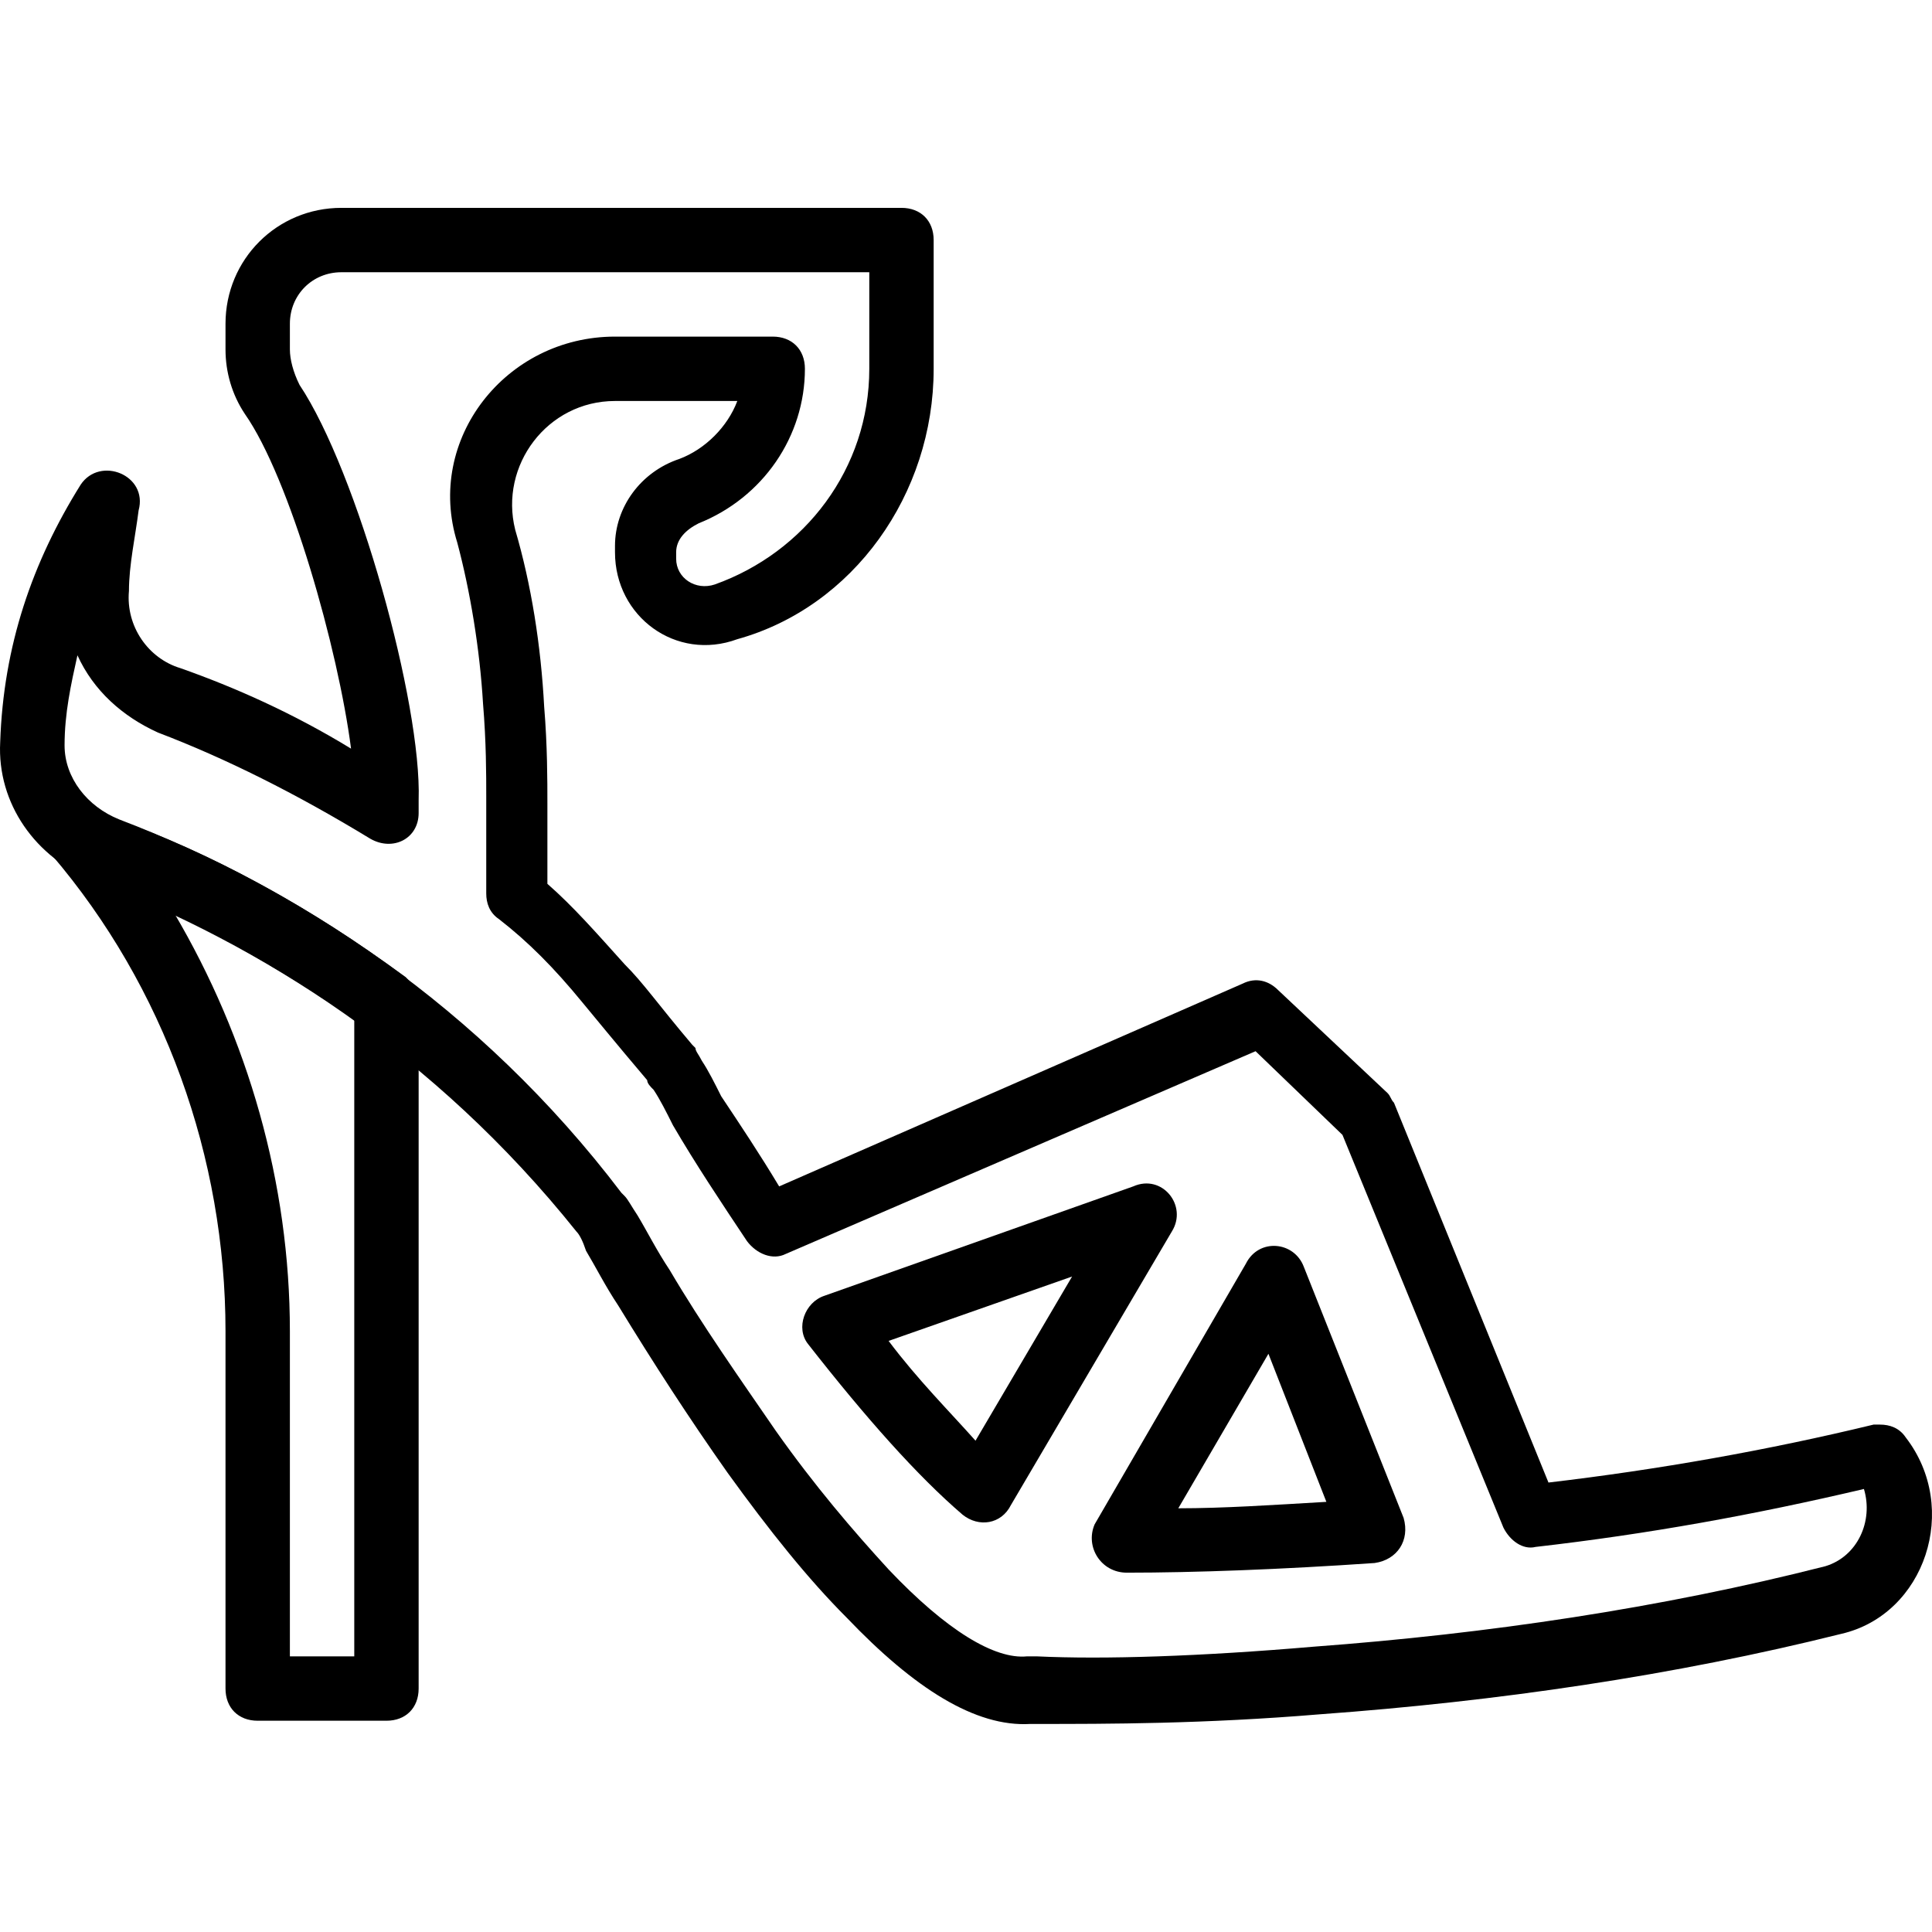
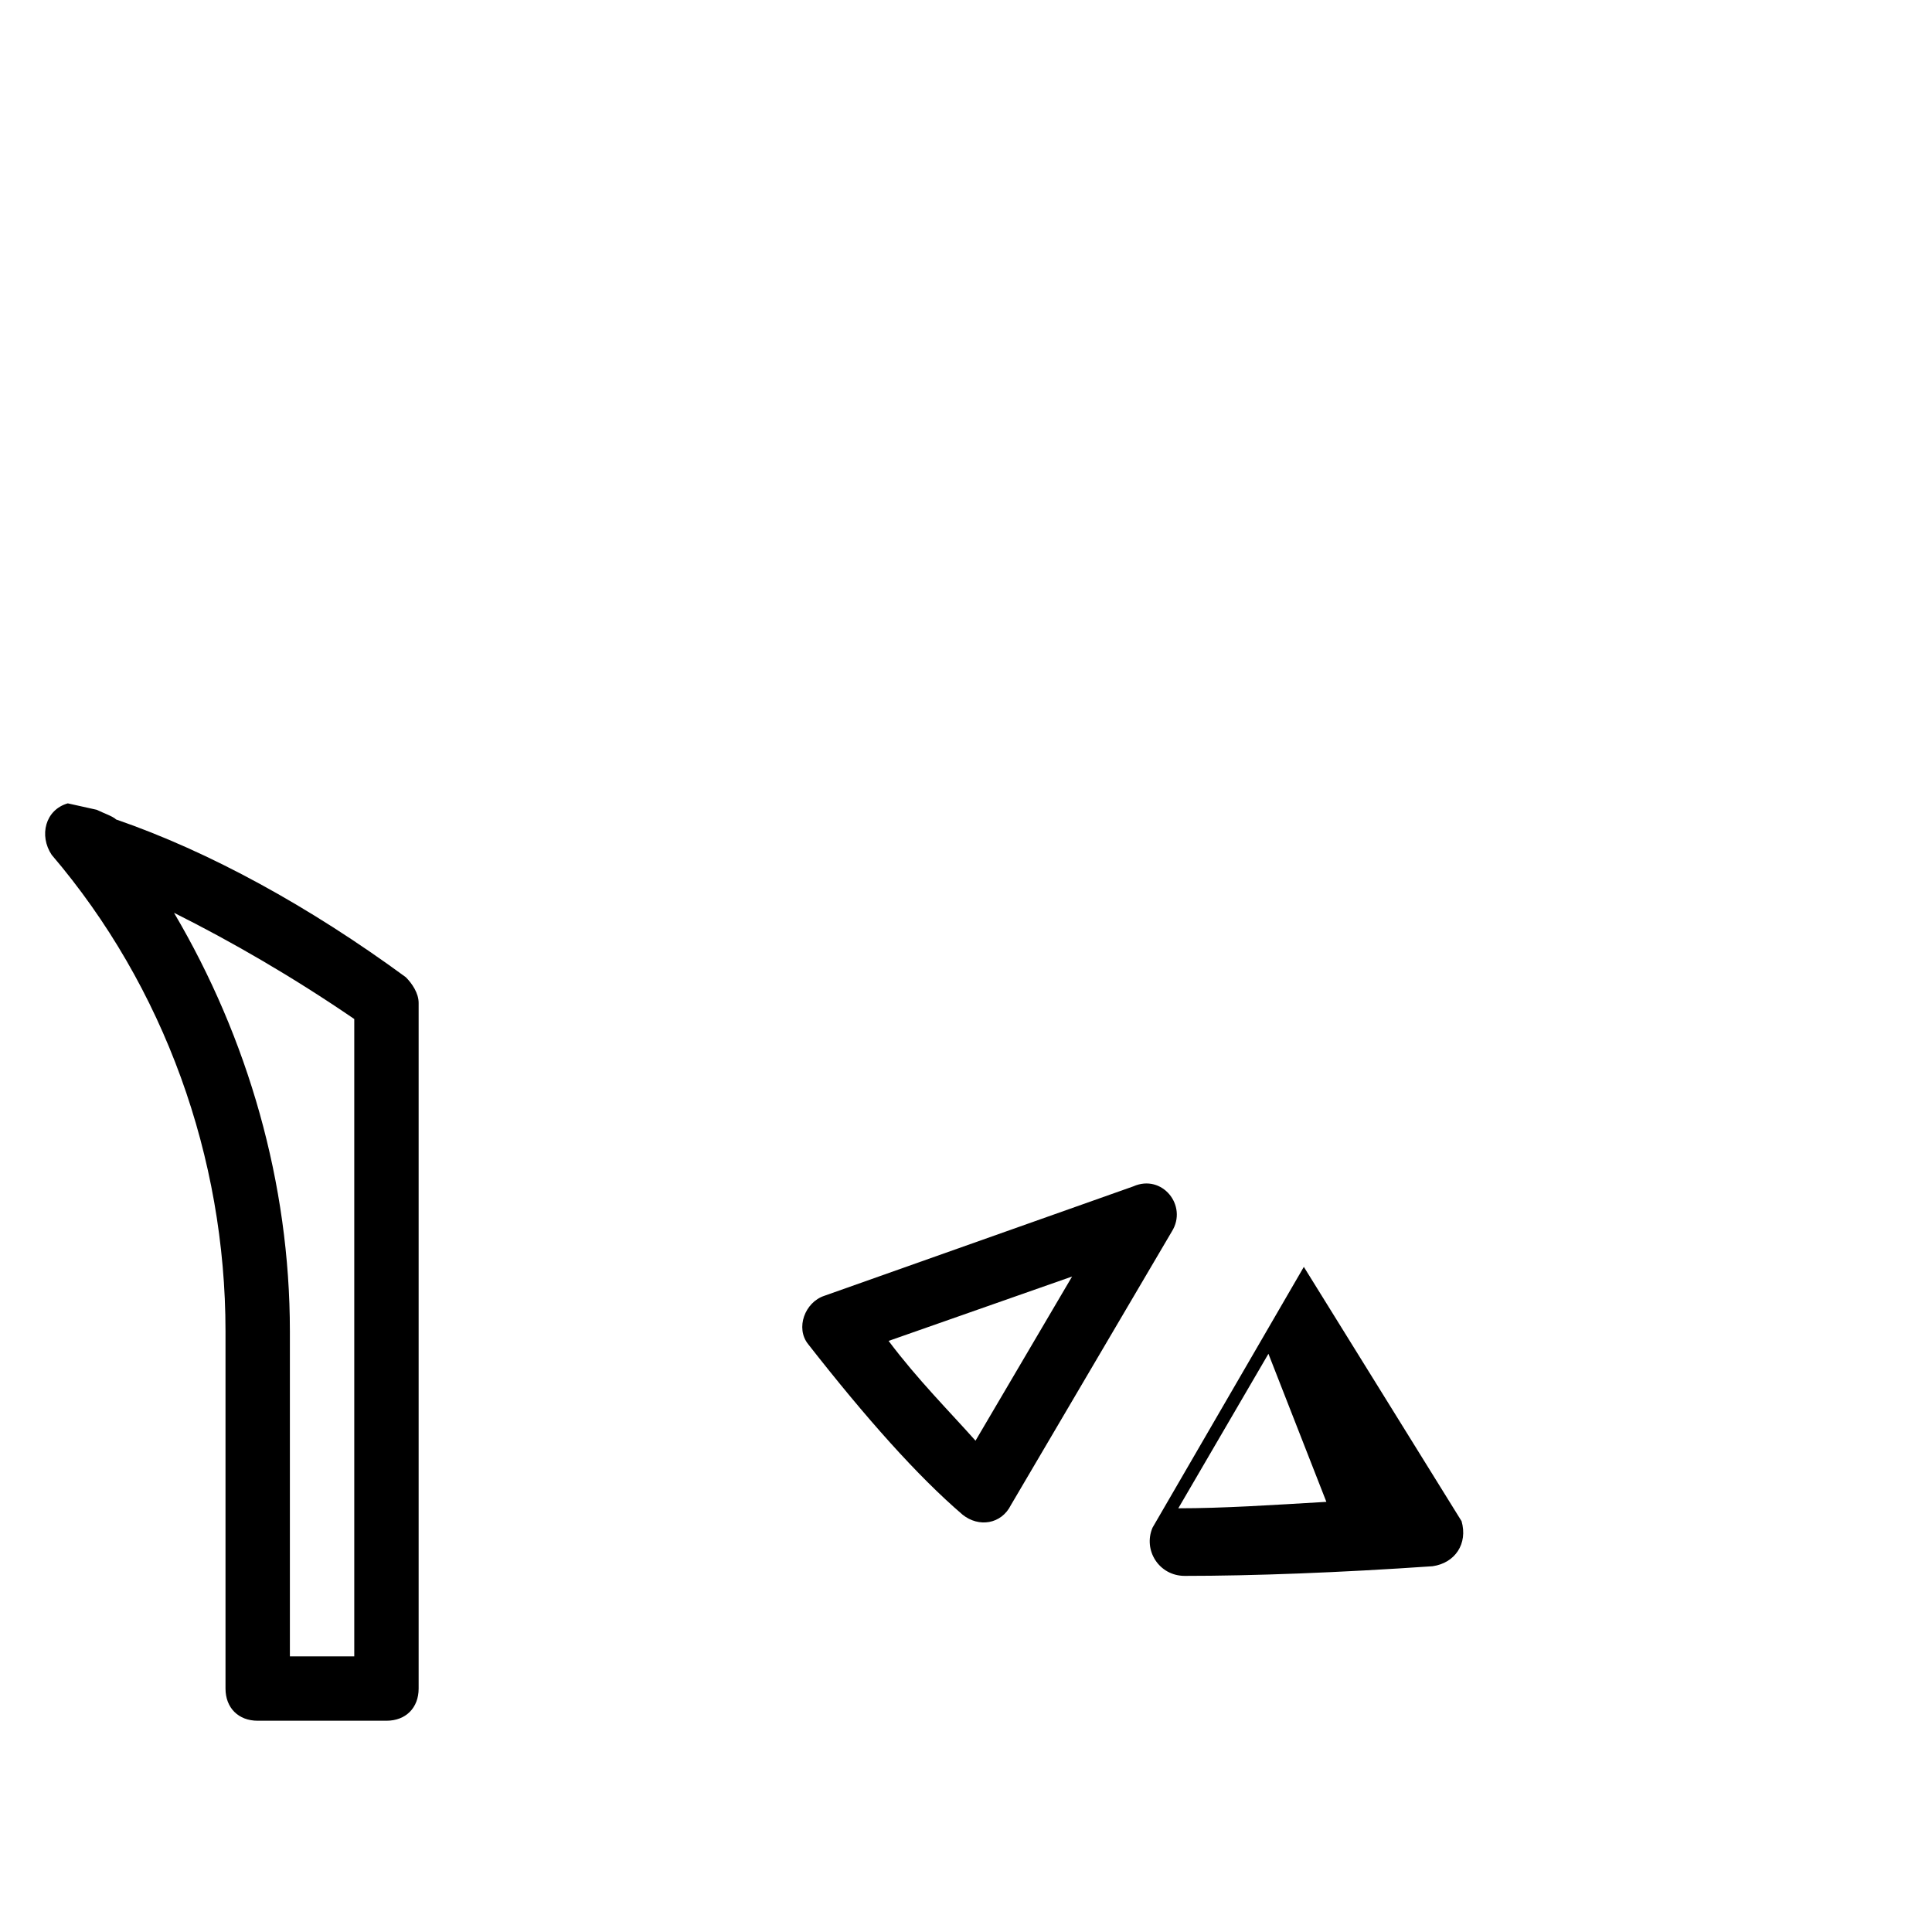
<svg xmlns="http://www.w3.org/2000/svg" fill="#000000" height="800px" width="800px" version="1.1" id="Layer_1" viewBox="0 0 512.177 512.177" xml:space="preserve">
  <g>
    <g>
      <g>
        <path d="M300.423,314.517l-81.92,29.013c-5.12,1.707-7.68,8.533-4.267,12.8c15.36,19.627,29.013,34.987,40.96,45.227     c4.267,3.413,10.24,2.56,12.8-2.56l42.667-72.533C314.93,319.637,308.103,311.104,300.423,314.517z M258.61,381.931     c-6.827-7.68-15.36-16.213-23.04-26.453l48.64-17.067L258.61,381.931z" />
-         <path d="M345.65,335.851c-2.56-6.827-11.947-7.68-15.36-0.853l-40.107,69.12c-2.56,5.973,1.707,12.8,8.533,12.8     c17.92,0,40.96-0.853,65.707-2.56c5.973-0.853,9.387-5.973,7.68-11.947L345.65,335.851z M312.37,399.851l23.893-40.96     l15.36,39.253C337.116,398.997,324.316,399.851,312.37,399.851z" />
-         <path d="M505.223,381.077c-1.707-2.56-4.267-3.413-6.827-3.413c-0.853,0-1.707,0-1.707,0     c-28.16,6.827-57.173,11.947-86.187,15.36l-40.96-100.693c-0.853-0.853-0.853-1.707-1.707-2.56l-29.013-27.307     c-2.56-2.56-5.973-3.413-9.387-1.707l-122.88,53.76c-5.12-8.533-10.24-16.213-15.36-23.893c-1.707-3.413-3.413-6.827-5.12-9.387     c-0.853-1.707-1.707-2.56-1.707-3.413l-0.853-0.853c-9.387-11.093-12.8-16.213-17.92-21.333     c-7.68-8.533-13.653-15.36-20.48-21.333v-21.333c0-5.973,0-15.36-0.853-25.6c-0.853-16.213-3.413-32.427-7.68-46.933     c-4.267-17.067,8.533-34.133,26.453-34.133h32.427c-2.56,6.827-8.533,12.8-15.36,15.36c-10.24,3.413-17.067,12.8-17.067,23.04     v1.707c0,17.067,16.213,29.013,32.427,23.04c30.72-8.533,52.053-38.4,52.053-71.68V63.637c0-5.12-3.413-8.533-8.533-8.533H90.503     c-17.067,0-30.72,13.653-30.72,30.72v6.827c0,5.973,1.707,11.947,5.12,17.067c11.947,17.067,24.747,62.293,28.16,88.747     c-15.36-9.387-30.72-16.213-45.227-21.333c-8.533-2.56-14.507-11.093-13.653-20.48c0-6.827,1.707-14.507,2.56-21.333     c2.56-9.387-10.24-14.507-15.36-6.827c-12.8,20.48-20.48,42.667-21.333,68.267c-0.853,16.213,9.387,30.72,24.747,36.693     c44.373,17.067,90.453,46.08,128,93.013c0.853,0.853,1.707,2.56,2.56,5.12c2.56,4.267,5.12,9.387,8.533,14.507     c9.387,15.36,18.773,29.867,29.013,44.373c11.093,15.36,21.333,28.16,31.573,38.4c17.92,18.773,34.133,29.013,48.64,28.16     c0.853,0,0.853,0,1.707,0c18.773,0,44.373,0,75.093-2.56c46.933-3.413,93.867-10.24,138.24-21.333     C510.343,428.011,519.73,399.851,505.223,381.077z M483.89,415.211c-43.52,11.093-89.6,17.92-135.68,21.333     c-29.867,2.56-55.467,3.413-73.387,2.56c-0.853,0-1.707,0-2.56,0c-8.533,0.853-21.333-6.827-36.693-23.04     c-9.387-10.24-19.627-22.187-29.867-36.693c-9.387-13.653-19.627-28.16-28.16-42.667c-3.413-5.12-5.973-10.24-8.533-14.507     c-1.707-2.56-2.56-4.267-3.413-5.12l-0.853-0.853c-37.547-49.493-86.187-81.067-133.12-98.987     c-8.533-3.413-14.507-11.093-14.507-19.627s1.707-16.213,3.413-23.893c4.267,9.387,11.947,16.213,21.333,20.48     c17.92,6.827,36.693,16.213,56.32,28.16c5.973,3.413,12.8,0,12.8-6.827v-3.413c0.853-25.6-16.213-87.04-31.573-110.08     c-1.707-3.413-2.56-6.827-2.56-9.387v-6.827c0-7.68,5.973-13.653,13.653-13.653H230.45v25.6c0,26.453-17.067,48.64-40.96,57.173     c-5.12,1.707-10.24-1.707-10.24-6.827v-1.707c0-3.413,2.56-5.973,5.973-7.68c17.067-6.827,28.16-23.04,28.16-40.96     c0-5.12-3.413-8.533-8.533-8.533h-41.813c-29.013,0-50.347,27.307-41.813,54.613c3.413,12.8,5.973,28.16,6.827,42.667     c0.853,10.24,0.853,18.773,0.853,24.747v25.6c0,2.56,0.853,5.12,3.413,6.827c7.68,5.973,14.507,12.8,22.187,22.187     c4.267,5.12,7.68,9.387,17.067,20.48c0,0.853,0.853,1.707,1.707,2.56c1.707,2.56,3.413,5.973,5.12,9.387     c5.973,10.24,12.8,20.48,19.627,30.72c2.56,3.413,6.827,5.12,10.24,3.413l124.587-53.76l23.04,22.187l42.667,104.107     c1.707,3.413,5.12,5.973,8.533,5.12c29.867-3.413,58.027-8.533,87.04-15.36C496.69,403.264,492.423,412.651,483.89,415.211z" />
+         <path d="M345.65,335.851l-40.107,69.12c-2.56,5.973,1.707,12.8,8.533,12.8     c17.92,0,40.96-0.853,65.707-2.56c5.973-0.853,9.387-5.973,7.68-11.947L345.65,335.851z M312.37,399.851l23.893-40.96     l15.36,39.253C337.116,398.997,324.316,399.851,312.37,399.851z" />
      </g>
    </g>
  </g>
  <g>
    <g>
      <path d="M107.57,259.051c-25.6-18.773-52.053-33.28-76.8-41.813c-0.853-0.853-3.413-1.707-5.12-2.56l-7.68-1.707    c-5.973,1.707-7.68,8.533-4.267,13.653c29.867,34.987,46.08,80.213,46.08,126.293v94.72c0,5.12,3.413,8.533,8.533,8.533h34.133    c5.12,0,8.533-3.413,8.533-8.533v-181.76C110.983,263.317,109.276,260.757,107.57,259.051z M93.916,439.104H76.85v-86.187    c0-39.253-11.093-77.653-30.72-110.933c15.36,7.68,31.573,17.067,47.787,28.16V439.104z" />
    </g>
  </g>
</svg>